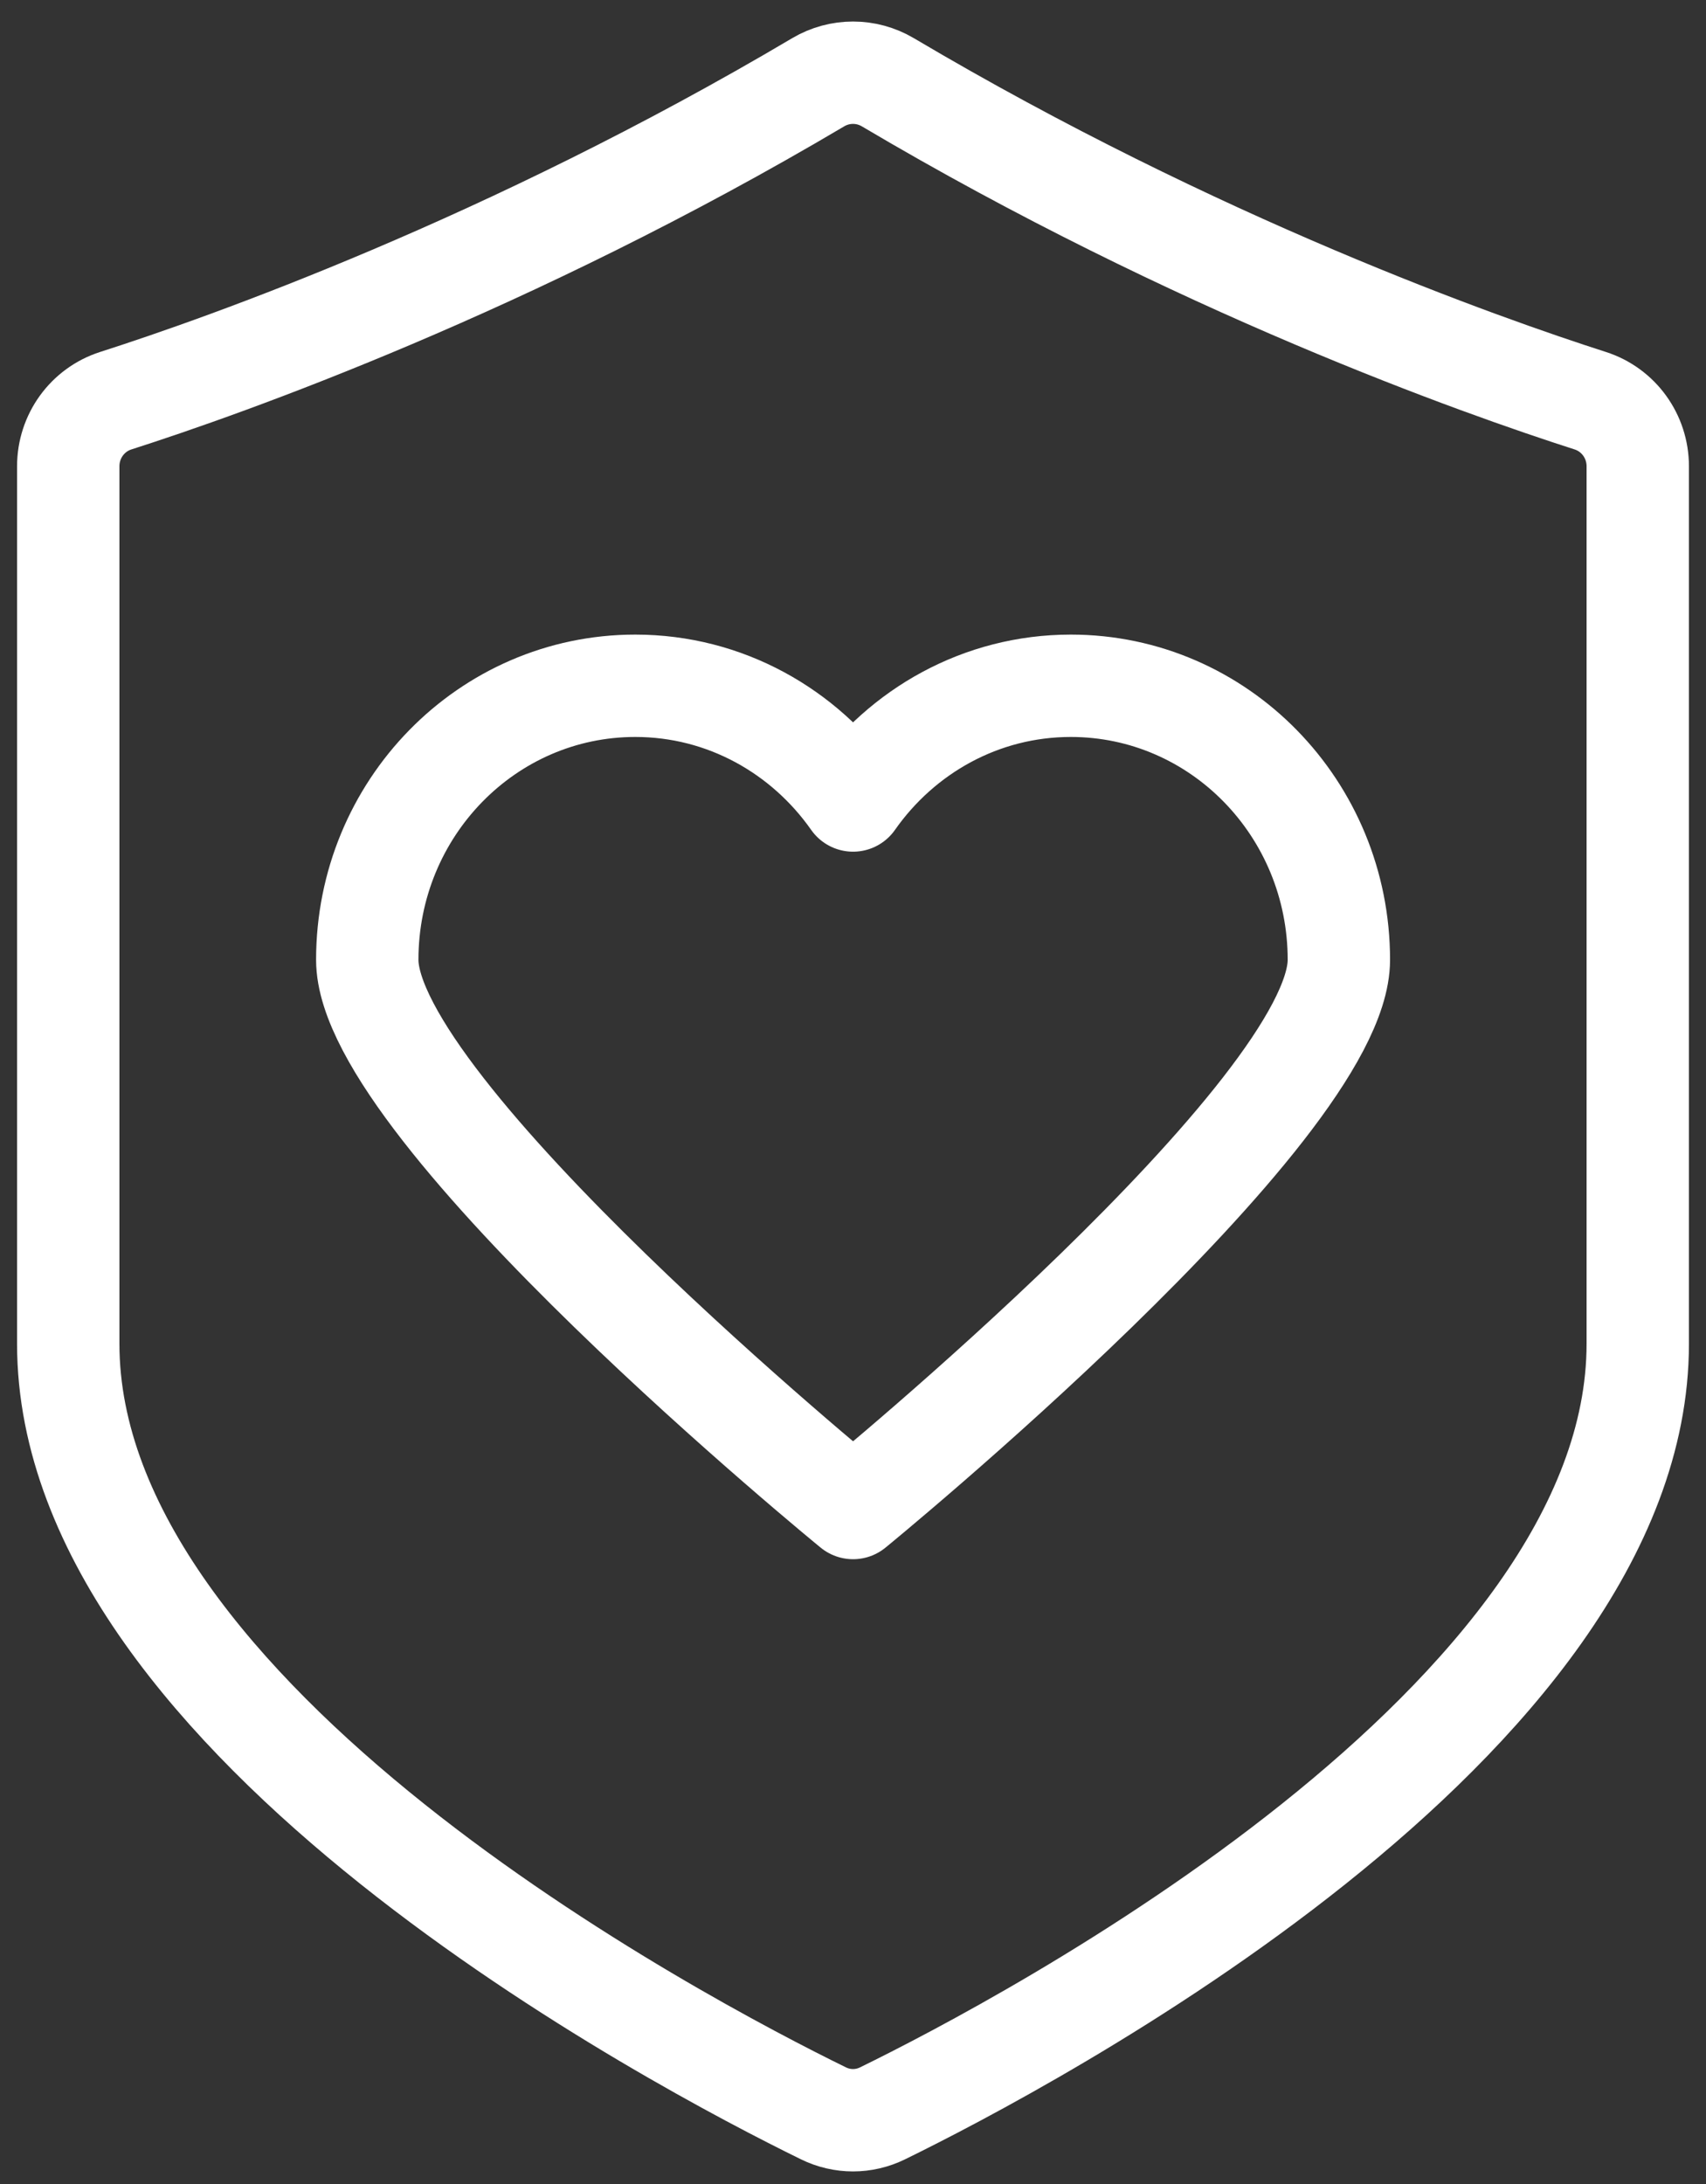
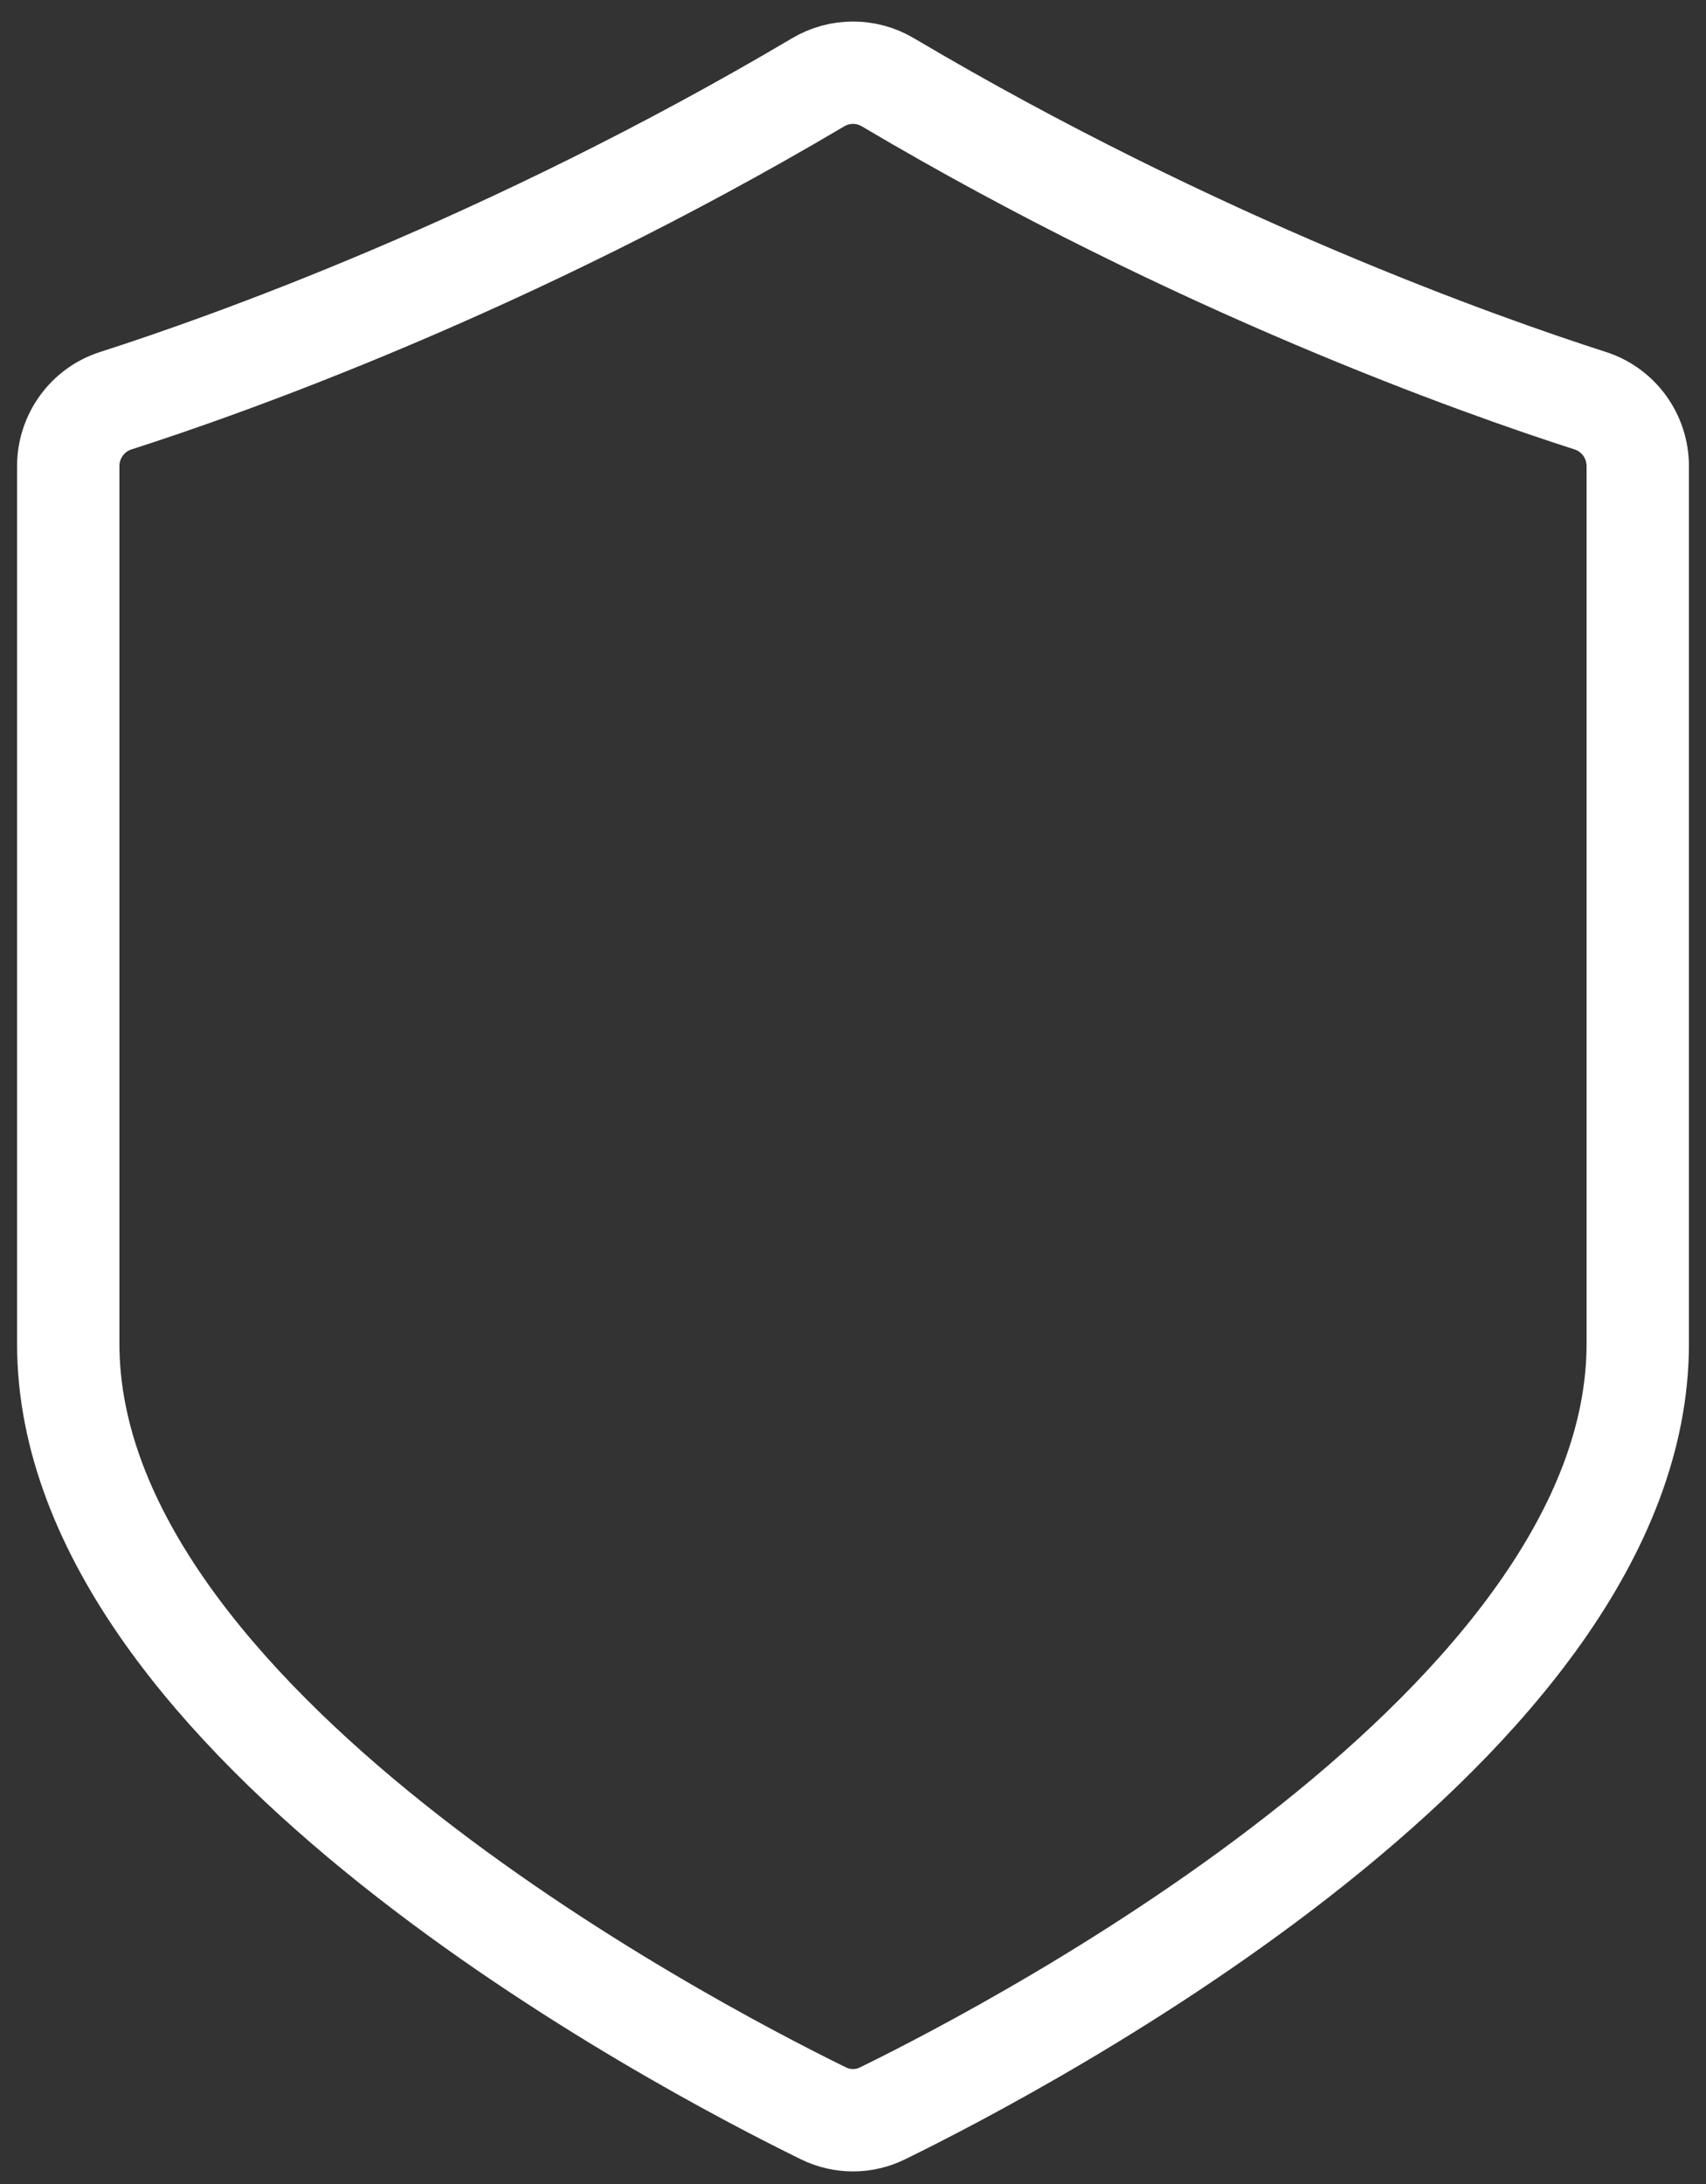
<svg xmlns="http://www.w3.org/2000/svg" width="50" height="64" viewBox="0 0 50 64" fill="none">
  <rect x="0" y="0" width="50" height="64" fill="#333333" stroke="none" />
  <g id="Trust">
-     <path id="Vector" d="M24.133 61.929C24.684 62.199 25.316 62.199 25.867 61.929C30.056 59.878 48 50.442 48 39.378V13.665C48 12.785 47.439 12.009 46.607 11.742C43.401 10.713 35.08 7.776 26.02 2.41C25.391 2.038 24.61 2.038 23.981 2.41C14.92 7.776 6.599 10.715 3.393 11.742C2.561 12.009 2 12.785 2 13.665V39.378C2 50.442 19.944 59.878 24.133 61.929Z" stroke="white" stroke-width="3" stroke-linecap="round" stroke-linejoin="round" />
-     <path id="Vector_2" d="M31.384 20.096C28.753 20.096 26.428 21.424 25.002 23.458C23.576 21.426 21.251 20.096 18.619 20.096C14.28 20.096 10.764 23.691 10.764 28.127C10.764 32.564 25.002 44.191 25.002 44.191C25.002 44.191 39.24 32.564 39.24 28.127C39.24 23.691 35.723 20.096 31.384 20.096Z" stroke="white" stroke-width="3" stroke-linecap="round" stroke-linejoin="round" />
+     <path id="Vector" d="M24.133 61.929C24.684 62.199 25.316 62.199 25.867 61.929C30.056 59.878 48 50.442 48 39.378V13.665C48 12.785 47.439 12.009 46.607 11.742C43.401 10.713 35.08 7.776 26.02 2.41C25.391 2.038 24.61 2.038 23.981 2.41C14.92 7.776 6.599 10.715 3.393 11.742C2.561 12.009 2 12.785 2 13.665V39.378C2 50.442 19.944 59.878 24.133 61.929" stroke="white" stroke-width="3" stroke-linecap="round" stroke-linejoin="round" />
  </g>
</svg>